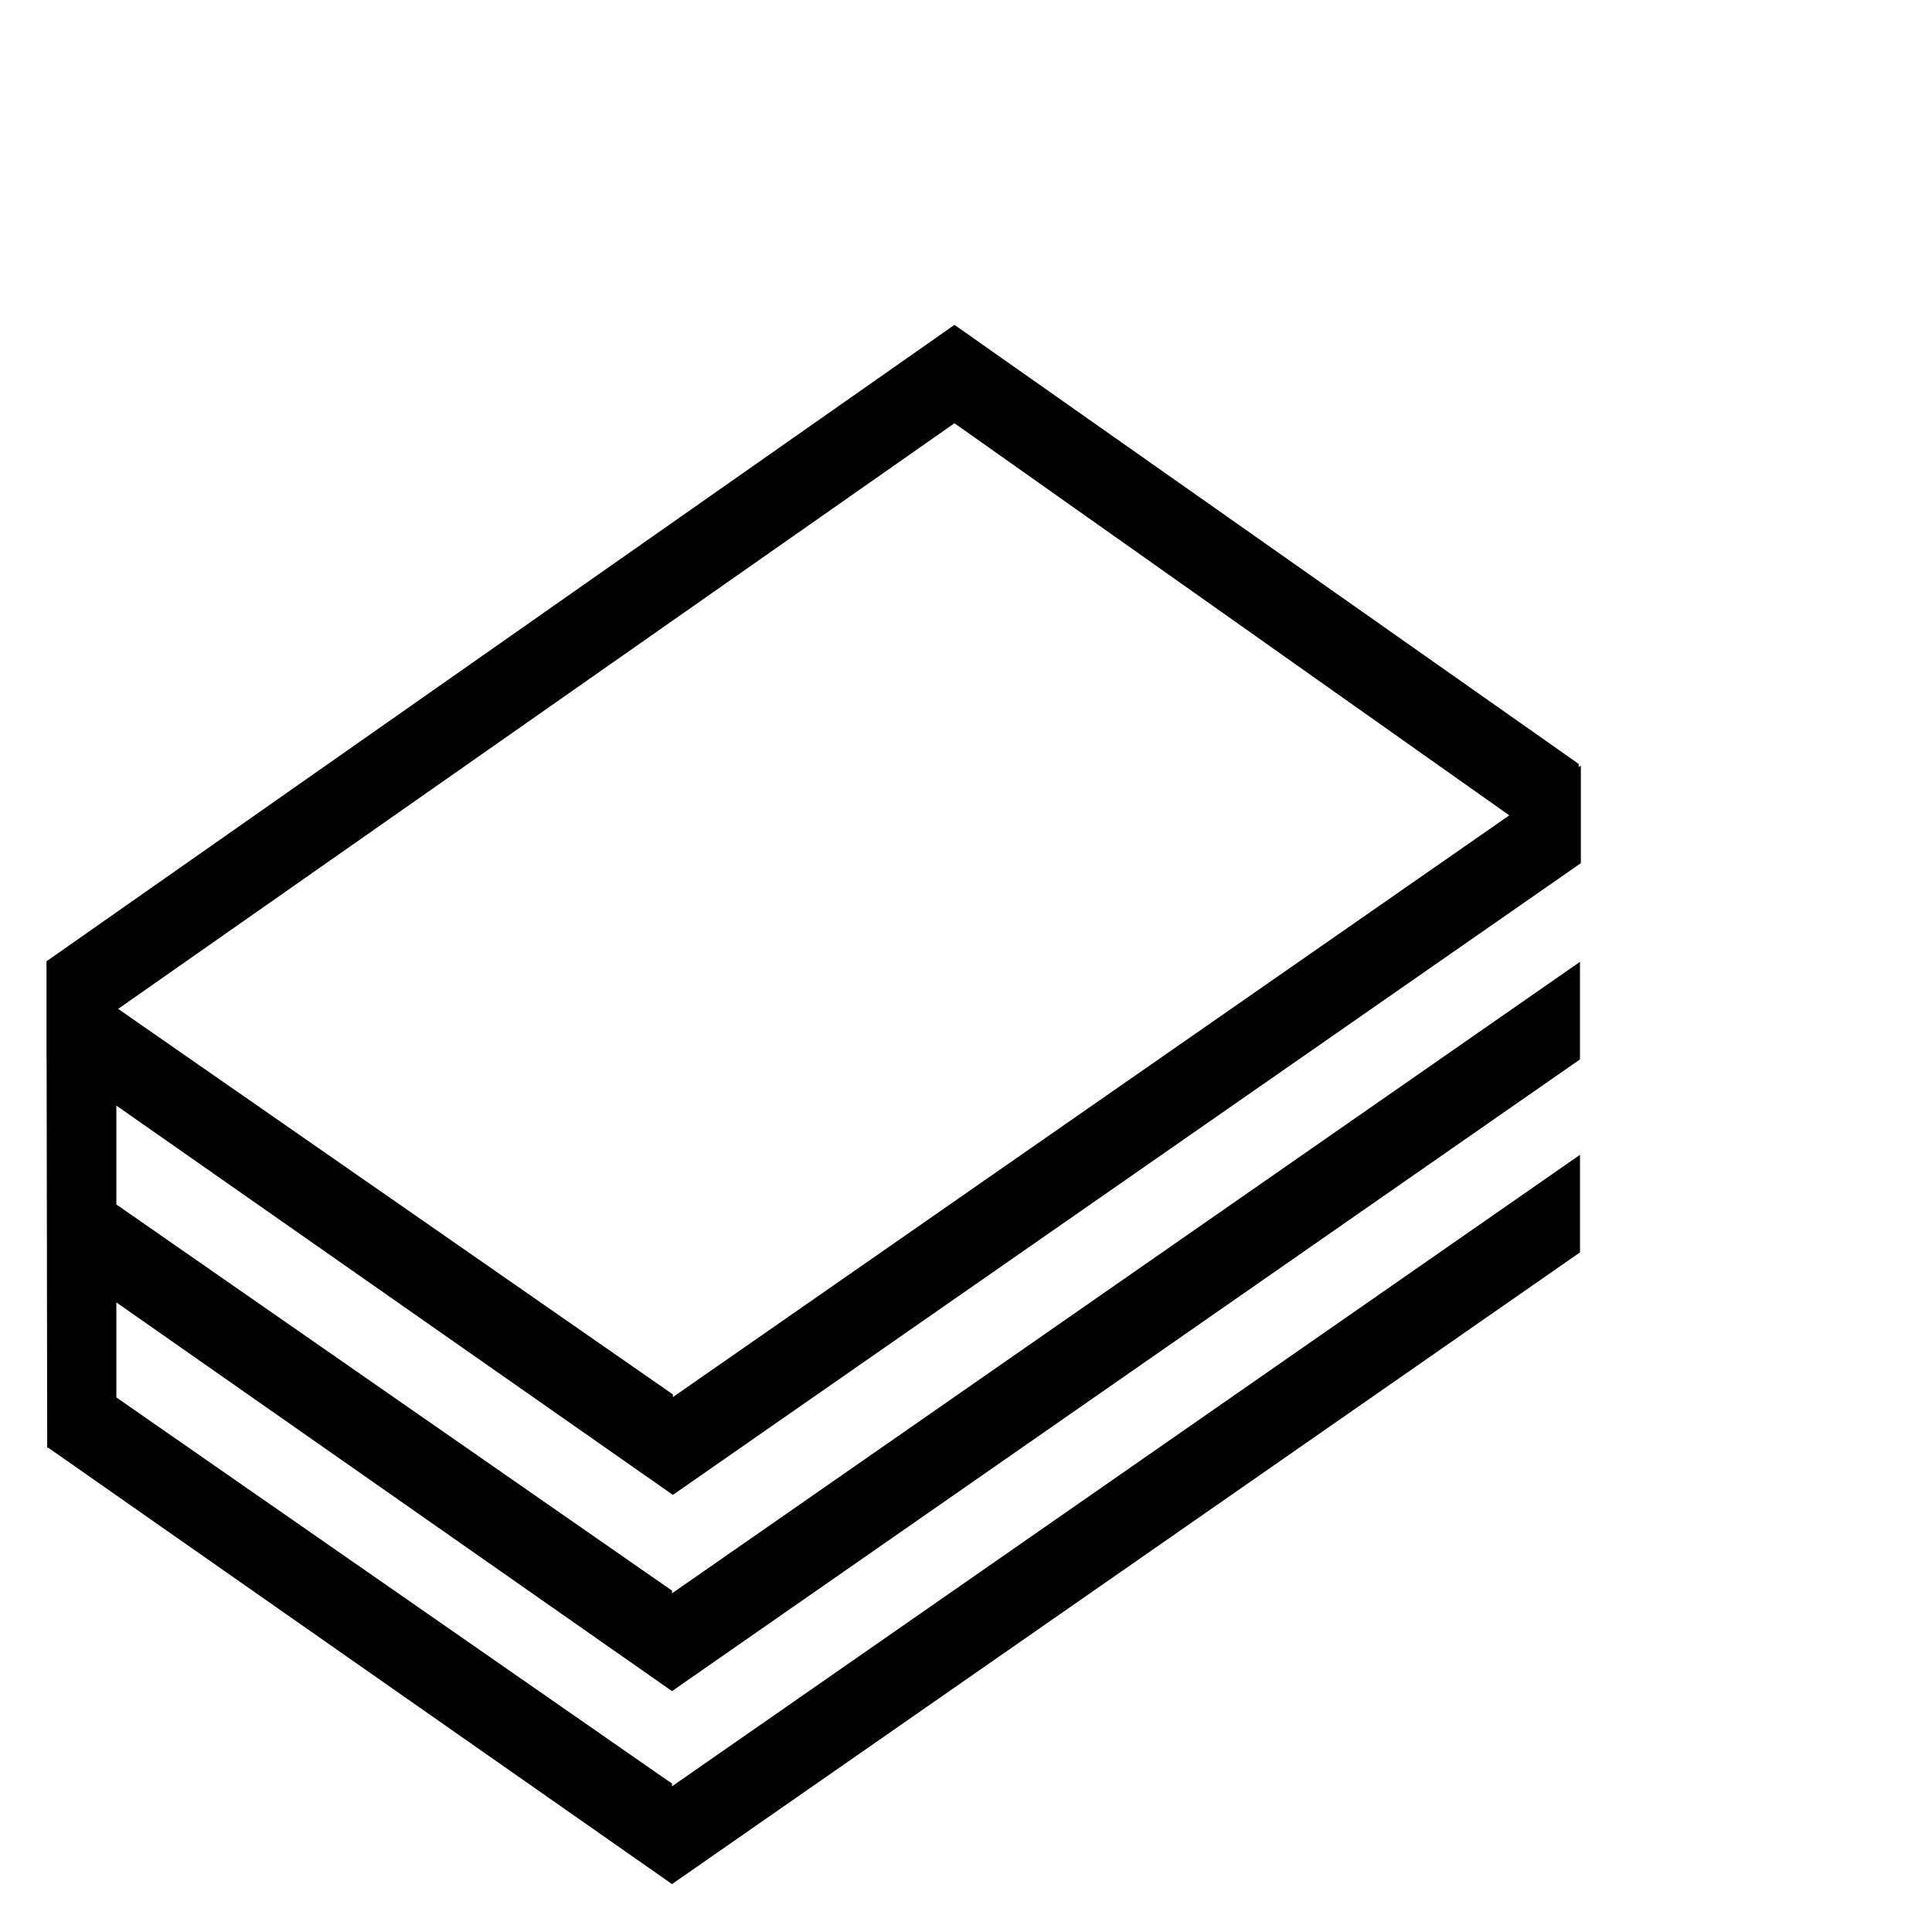
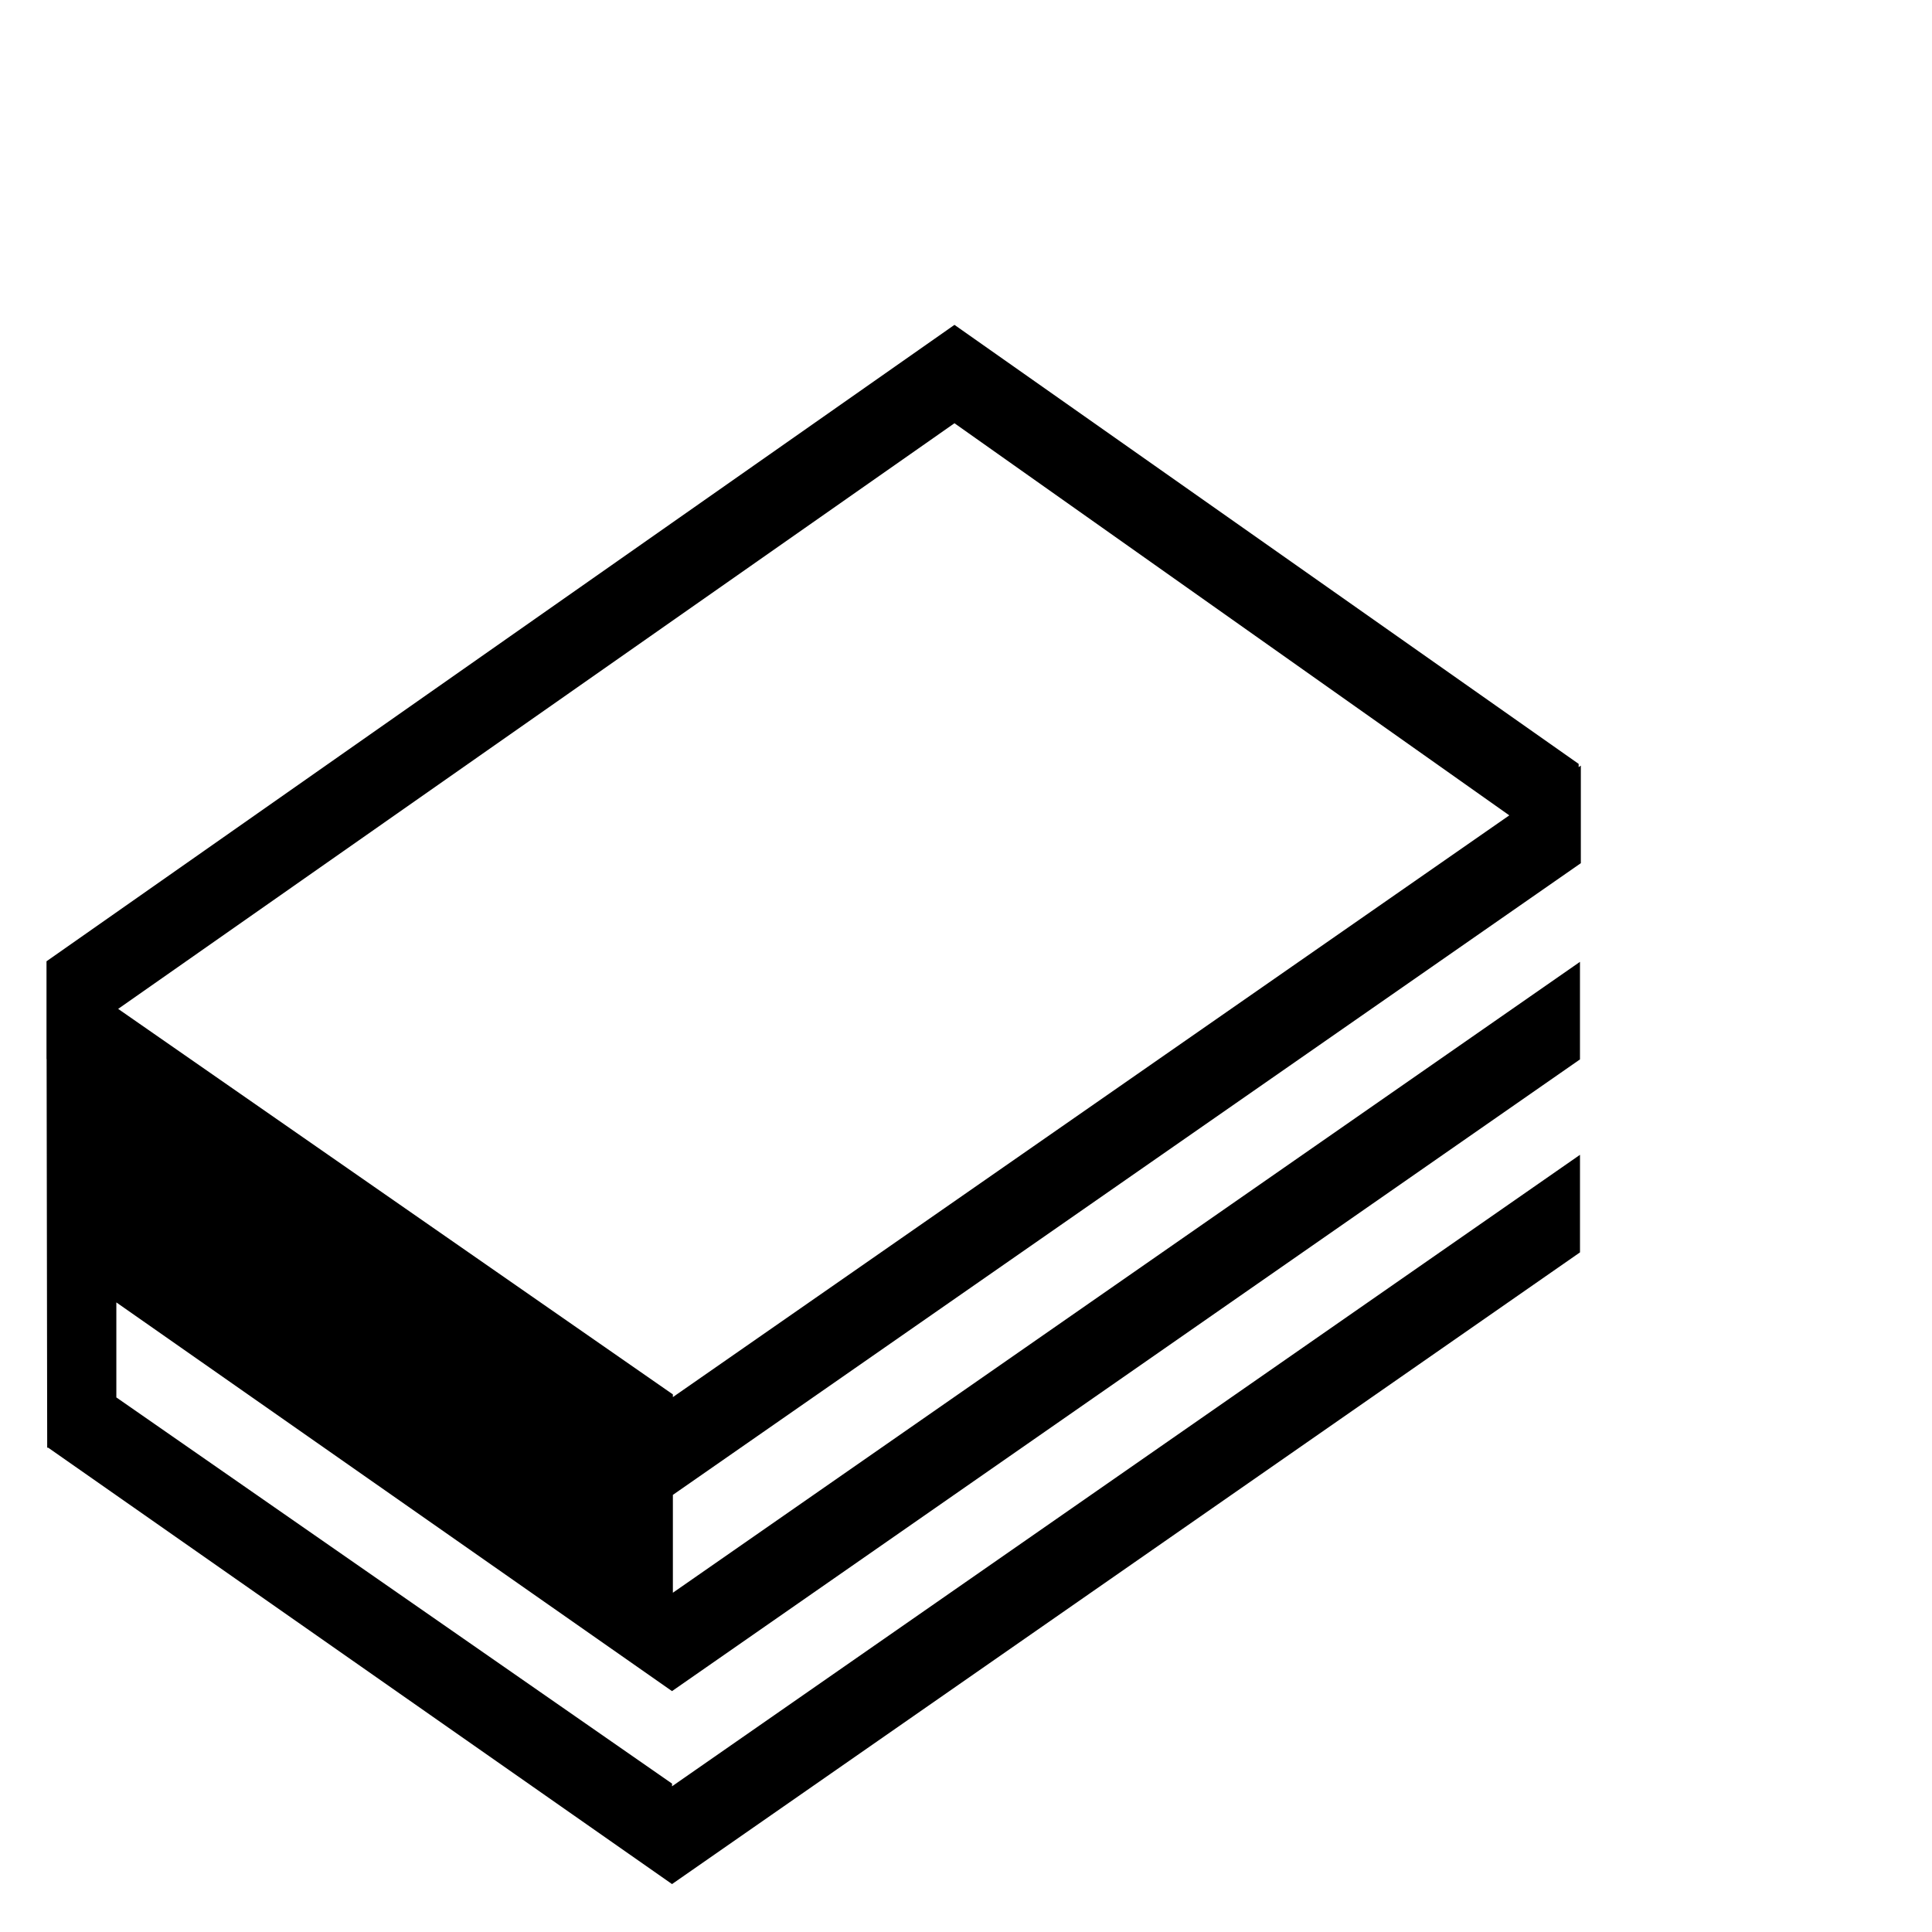
<svg xmlns="http://www.w3.org/2000/svg" id="Layer_2" data-name="Layer 2" viewBox="0 0 1000 1000">
-   <path d="M348.28,773.75l469.96-326.97v-50.5l-1.13.78v-1.67l-323.08-227.24L24.07,497.56v50.62l.06-.04.3,201.2h.54l322.87,225.86,469.96-326.97v-50.5l-469.96,326.86v-1.4L60.22,723.3v-49.18l287.61,201.2,469.96-326.97v-50.5l-469.96,326.86v-1.4L60.22,623.42v-51.18l288.06,201.51ZM494.03,219.07l287.18,202.96-432.93,301.11v-1.4L61.16,522.2,494.03,219.07Z" />
+   <path d="M348.28,773.75l469.96-326.97v-50.5l-1.13.78v-1.67l-323.08-227.24L24.07,497.56v50.62l.06-.04.3,201.2h.54l322.87,225.86,469.96-326.97v-50.5l-469.96,326.86v-1.4L60.22,723.3v-49.18l287.61,201.2,469.96-326.97v-50.5l-469.96,326.86v-1.4L60.22,623.42l288.06,201.51ZM494.03,219.07l287.18,202.96-432.93,301.11v-1.4L61.16,522.2,494.03,219.07Z" />
</svg>